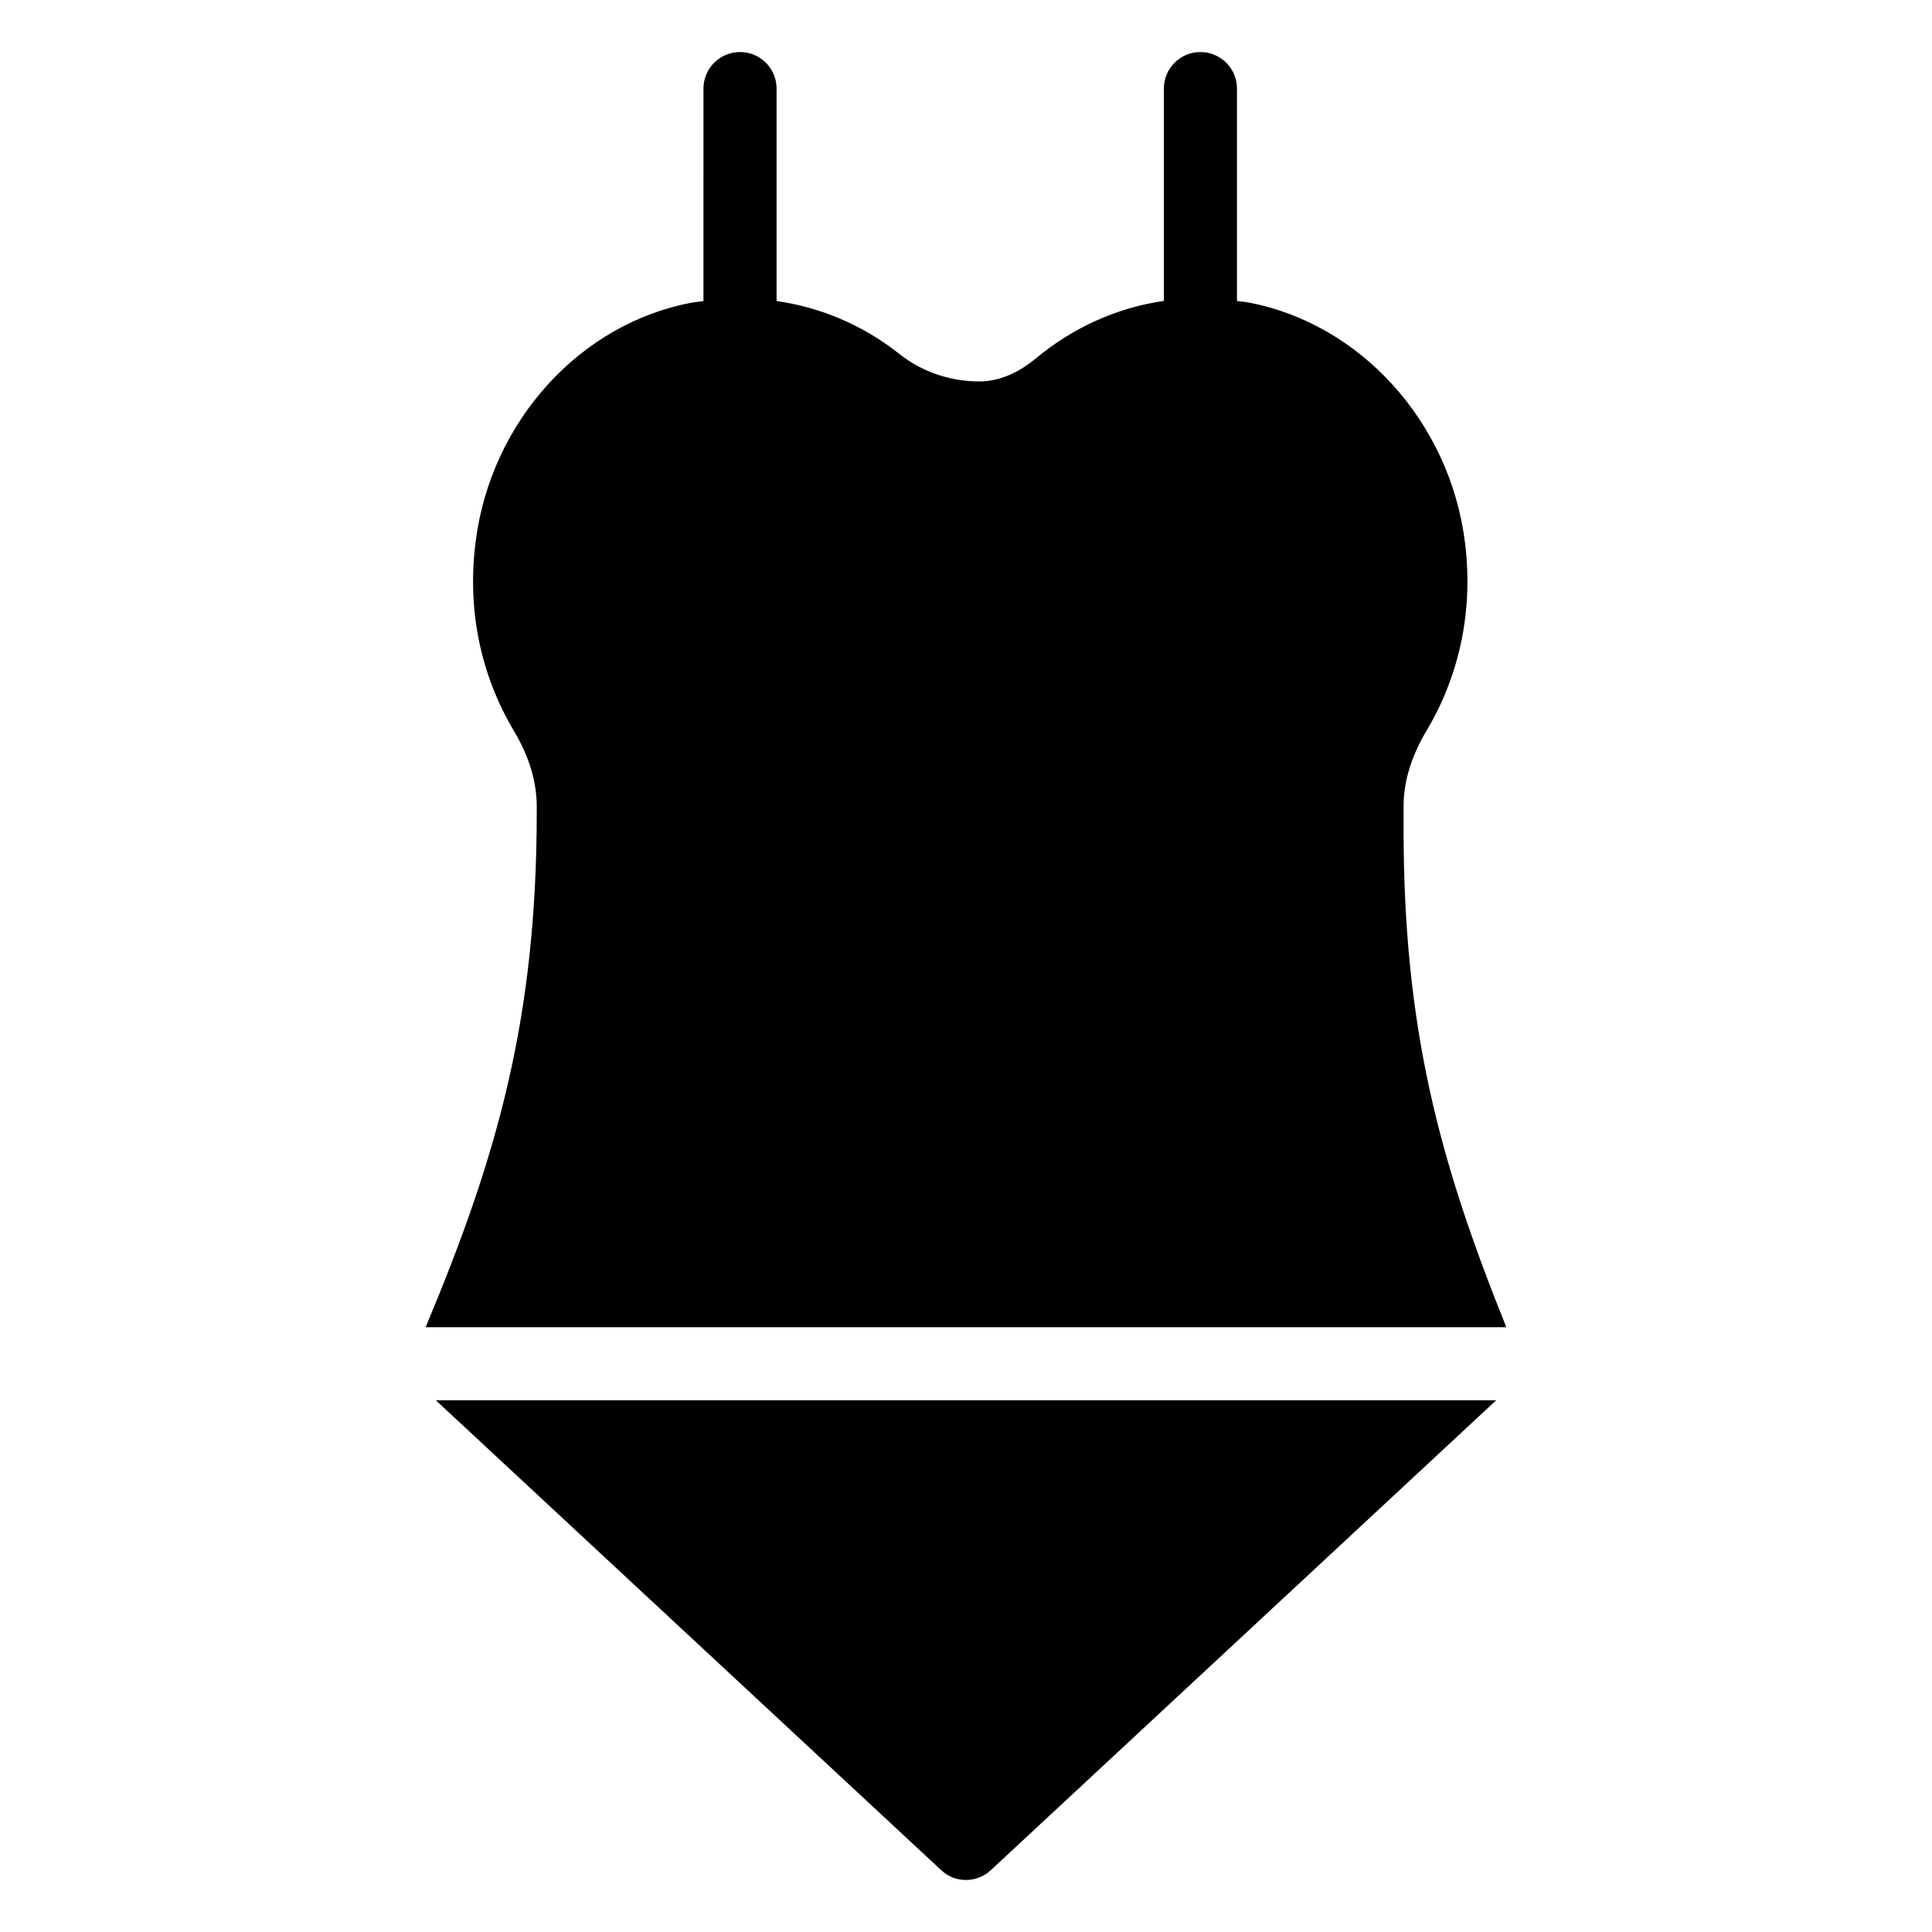
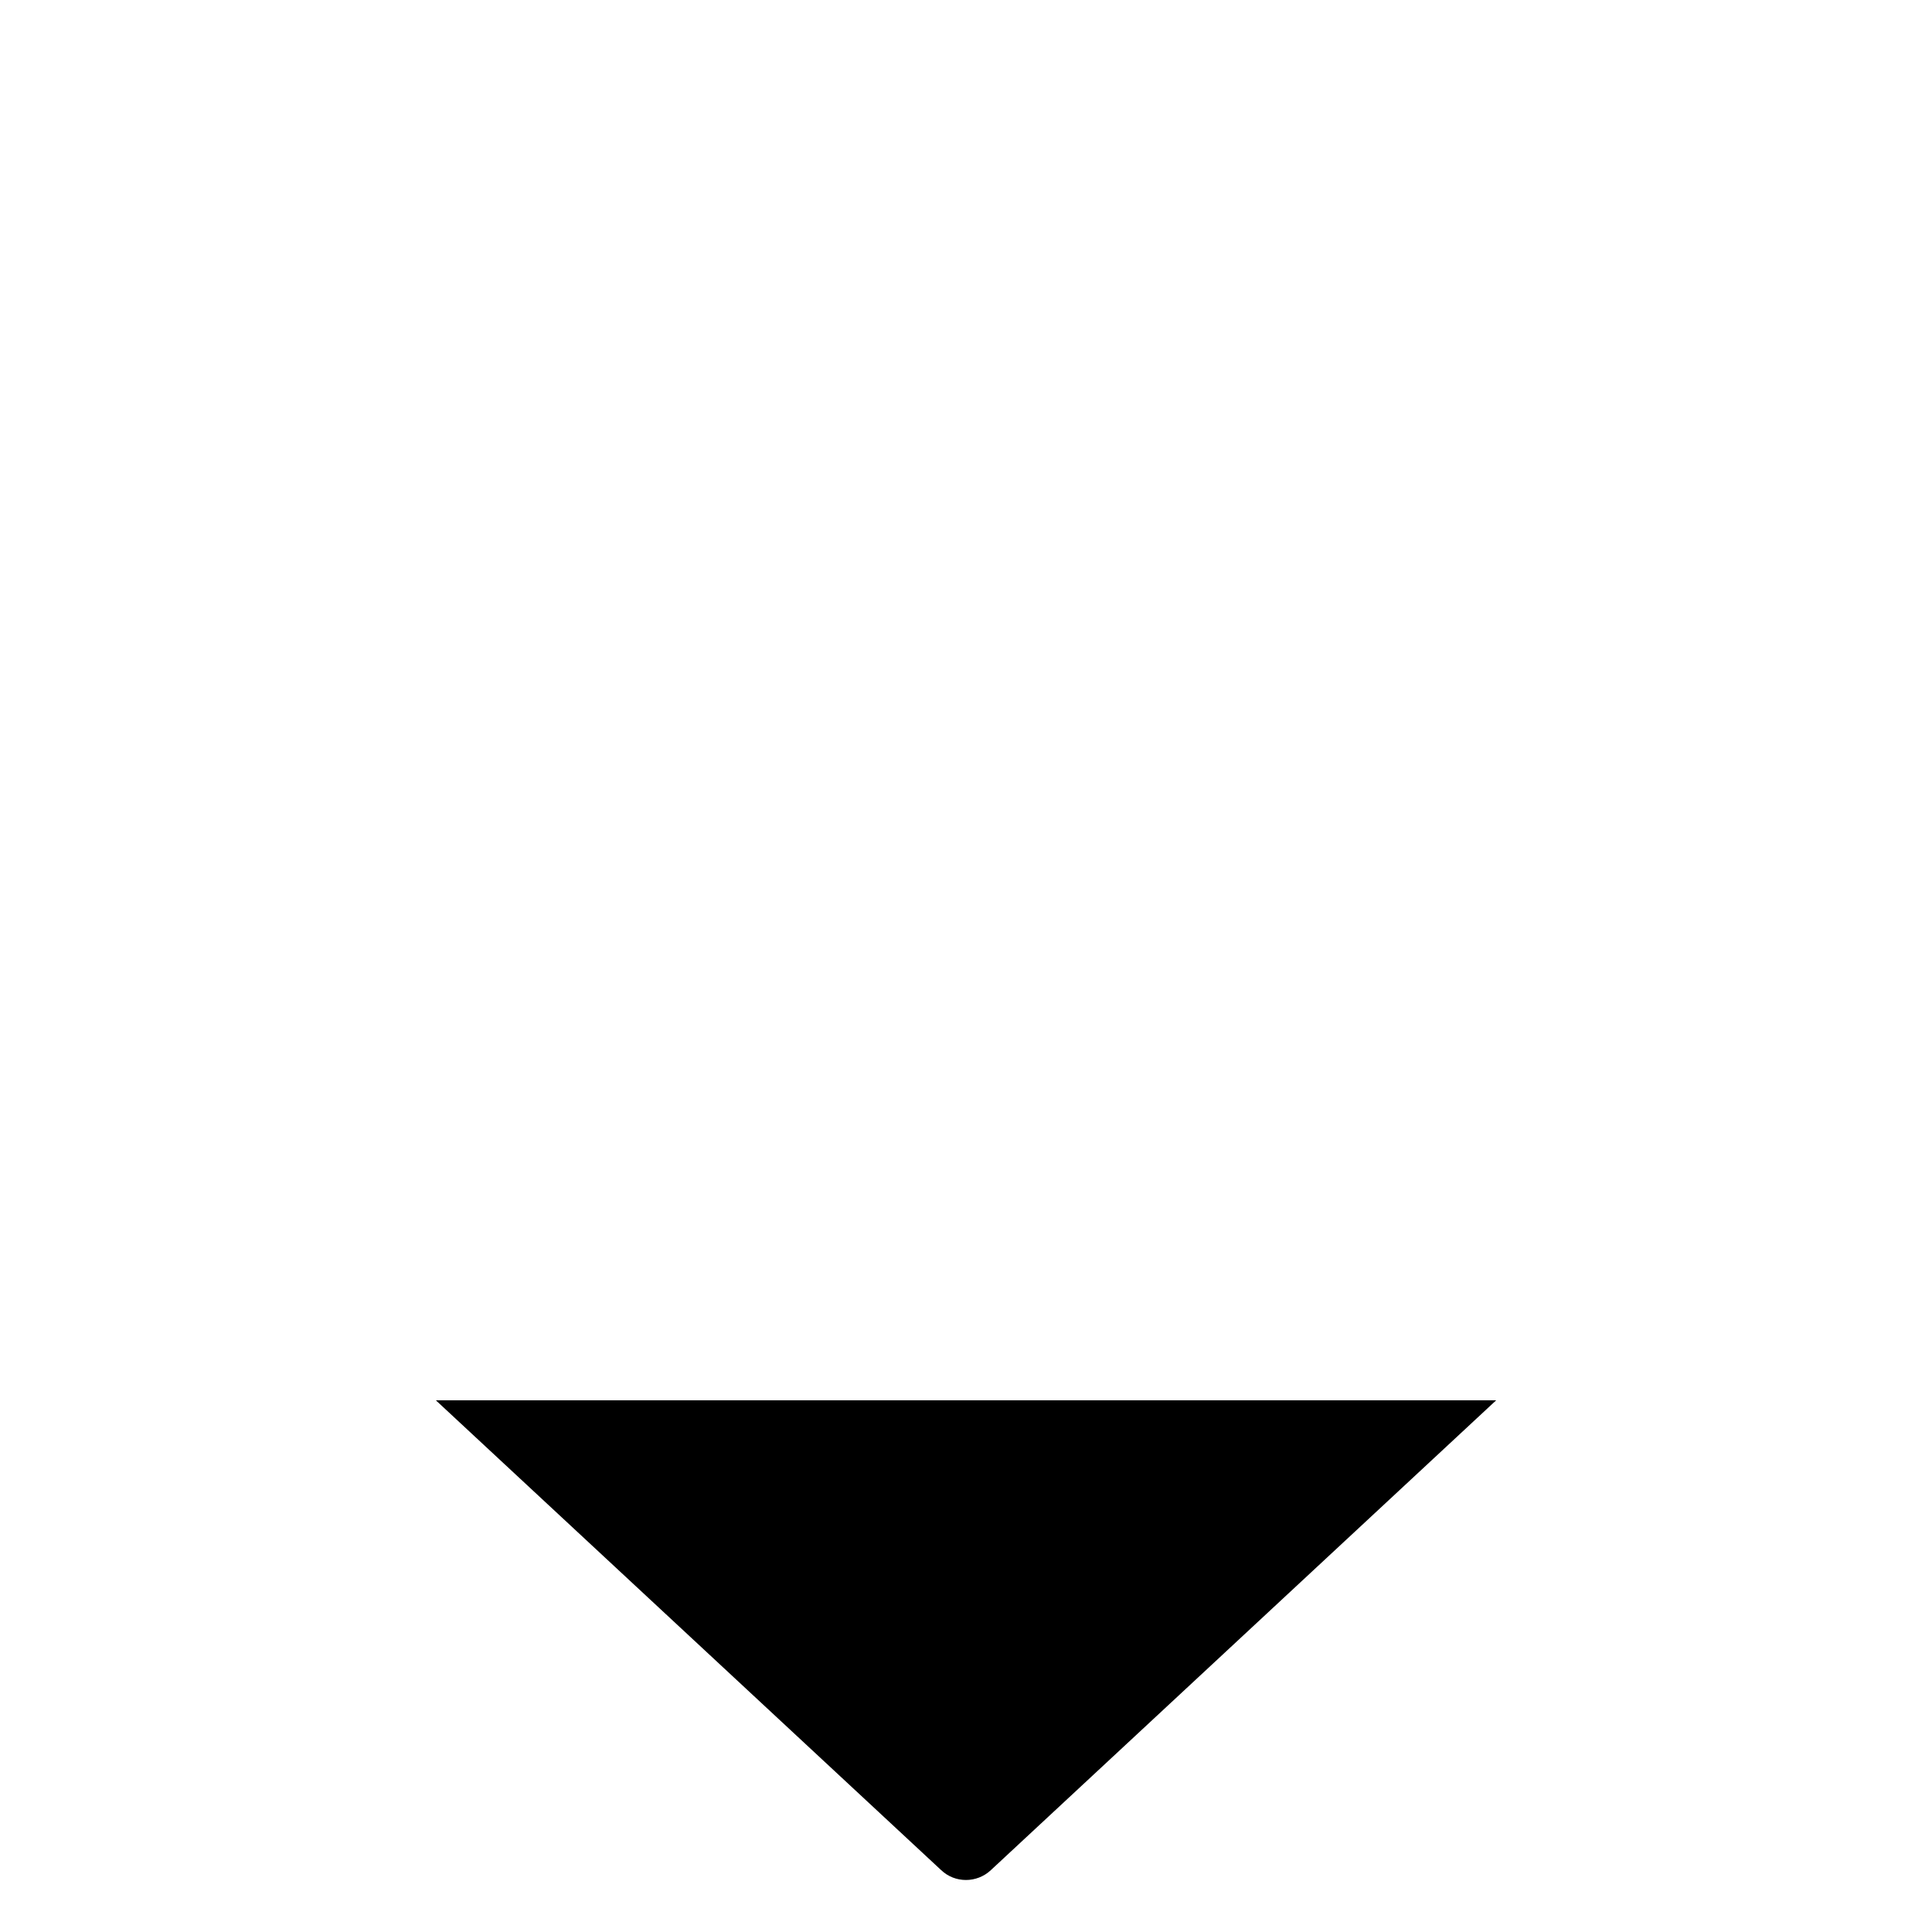
<svg xmlns="http://www.w3.org/2000/svg" fill="#000000" width="800px" height="800px" version="1.1" viewBox="144 144 512 512">
  <g>
-     <path d="m256.8 495.72h286.39c-17.73-43.988-27.227-79.059-27.227-132.05v-6.008c0-6.492 2.035-13.273 6.106-20.055 8.816-14.824 12.402-32.07 10.172-49.801-3.973-31.875-27.613-58.035-57.453-63.656-0.996-0.18-1.984-0.238-2.981-0.379l0.004-56.293c0-5.356-4.34-9.688-9.688-9.688-5.352 0-9.688 4.332-9.688 9.688v56.258c-12.344 1.805-24.047 6.996-34.031 15.336-3.293 2.715-8.527 6.008-14.824 6.008-7.848 0-15.211-2.519-21.219-7.266-9.594-7.613-20.785-12.355-32.559-14.047v-56.289c0-5.356-4.34-9.688-9.688-9.688-5.352 0-9.688 4.332-9.688 9.688l-0.004 56.324c-0.934 0.129-1.871 0.184-2.805 0.352-29.84 5.426-53.48 31.488-57.551 63.266-2.324 17.828 1.164 35.168 10.074 50.188 4.07 6.781 6.106 13.562 6.106 20.152v1.258c0 54.547-10.27 90.977-29.453 136.71z" />
    <path d="m263.29 515.1h-3.777l133.9 124.5c1.84 1.742 4.168 2.617 6.59 2.617 2.324 0 4.746-0.871 6.59-2.617l133.9-124.5z" />
  </g>
</svg>